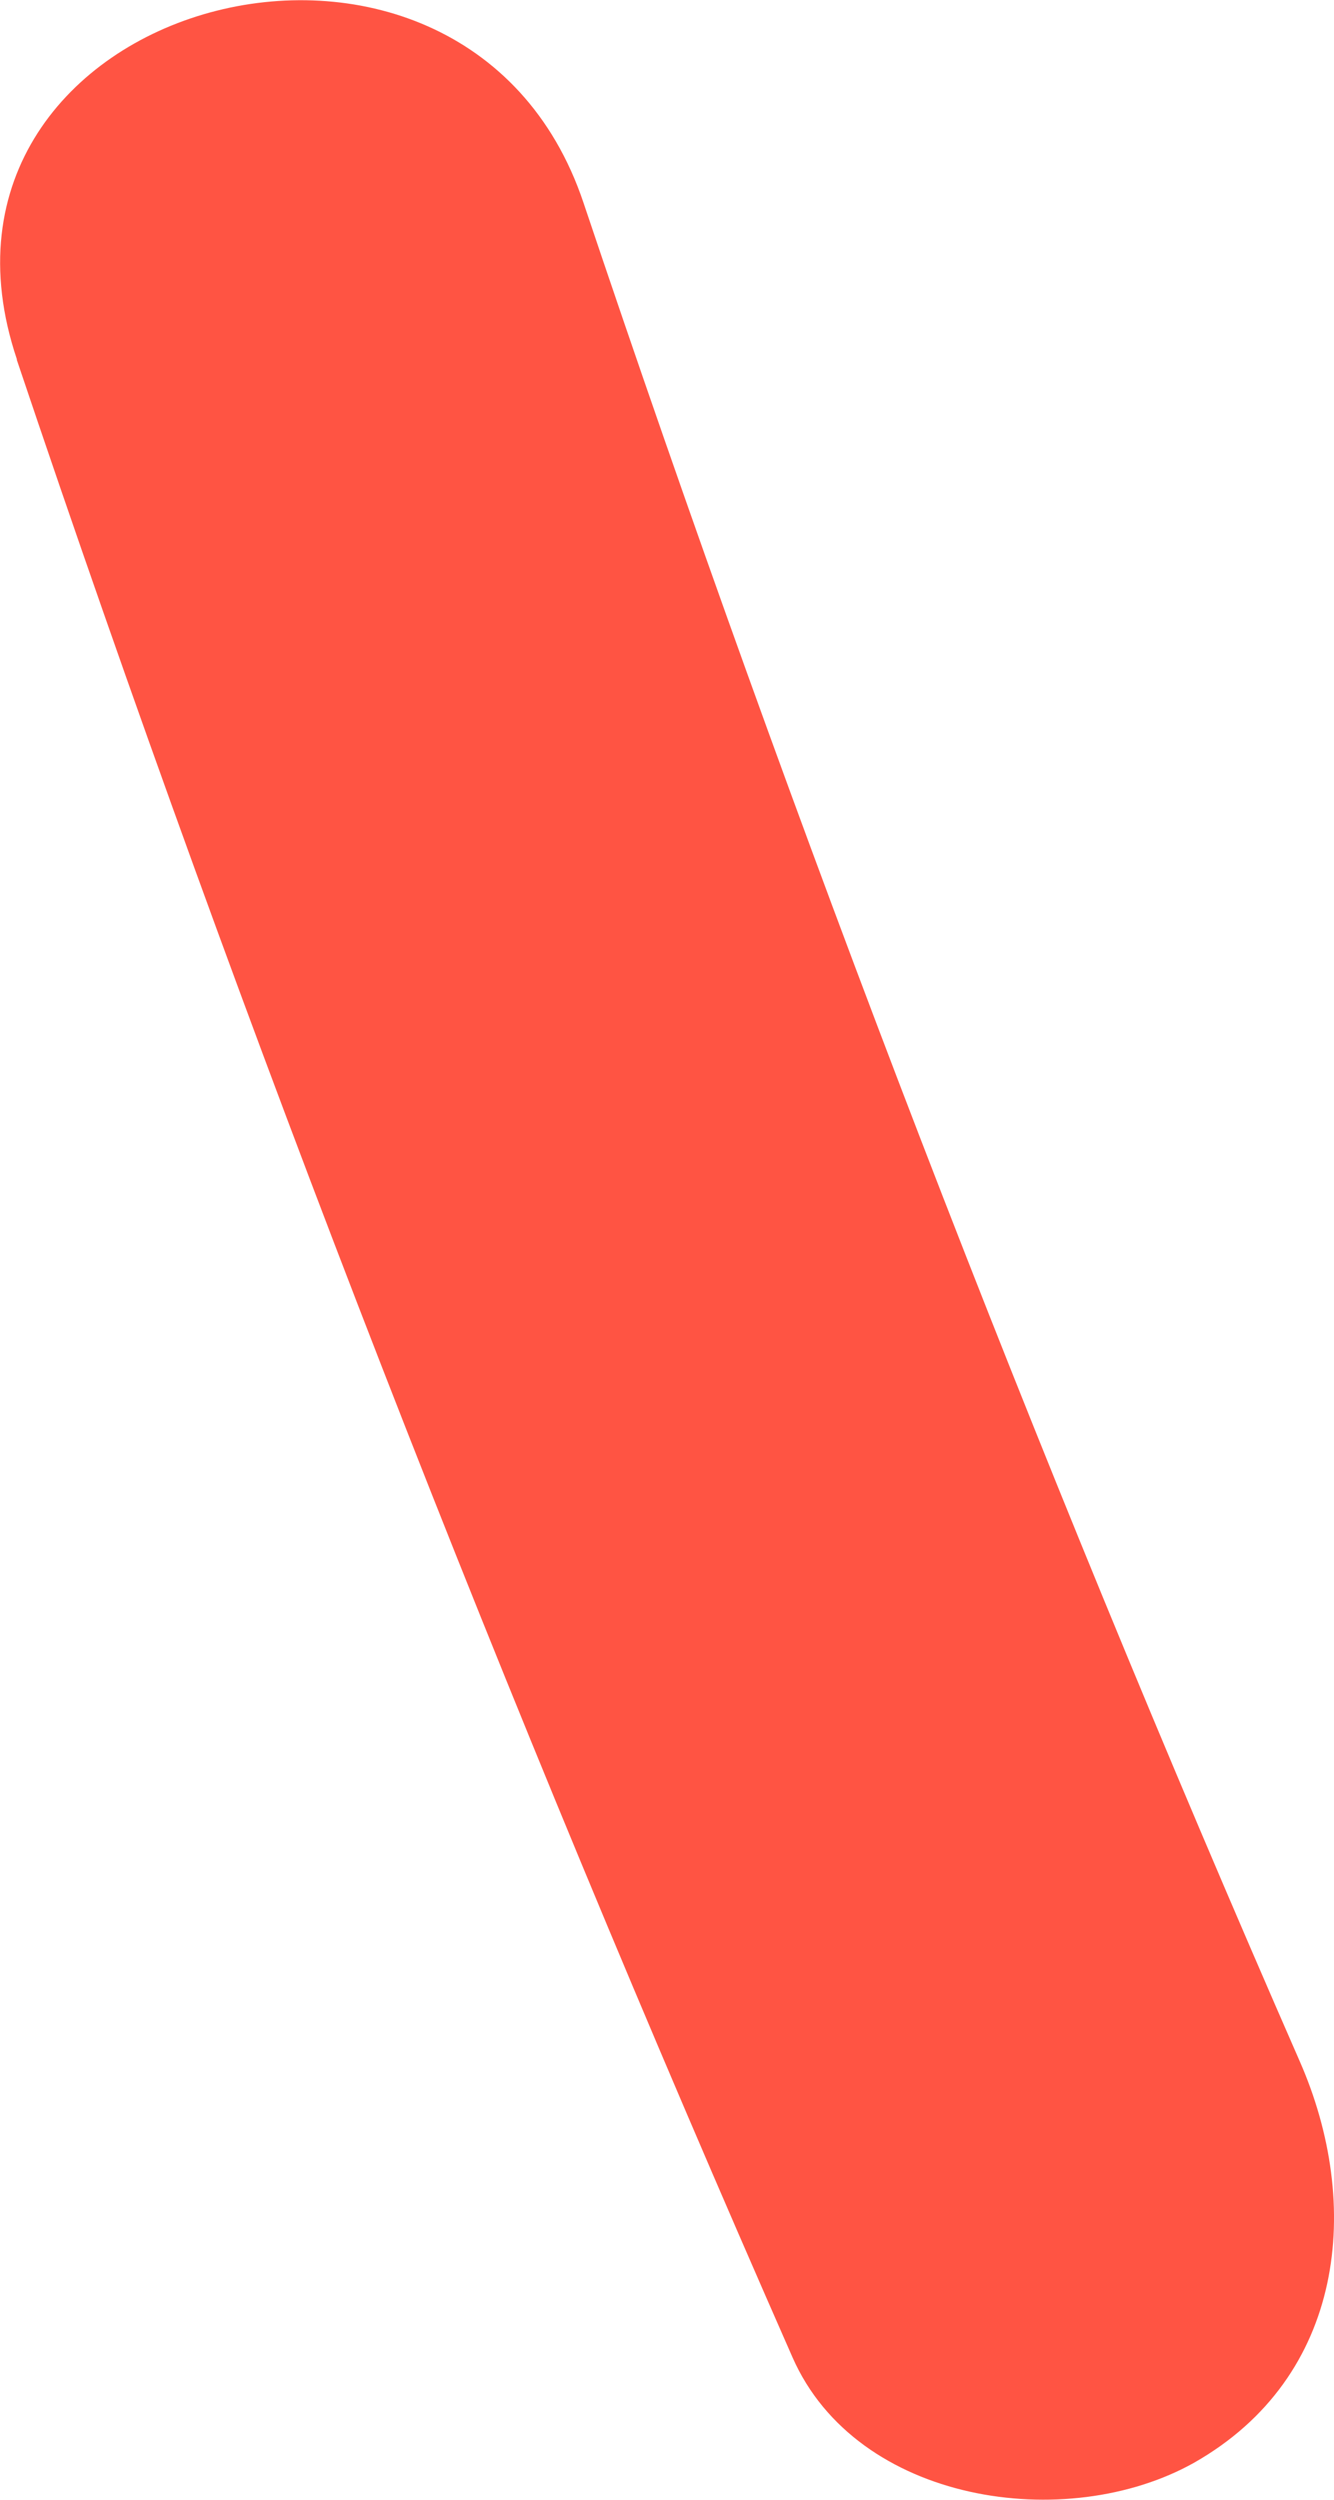
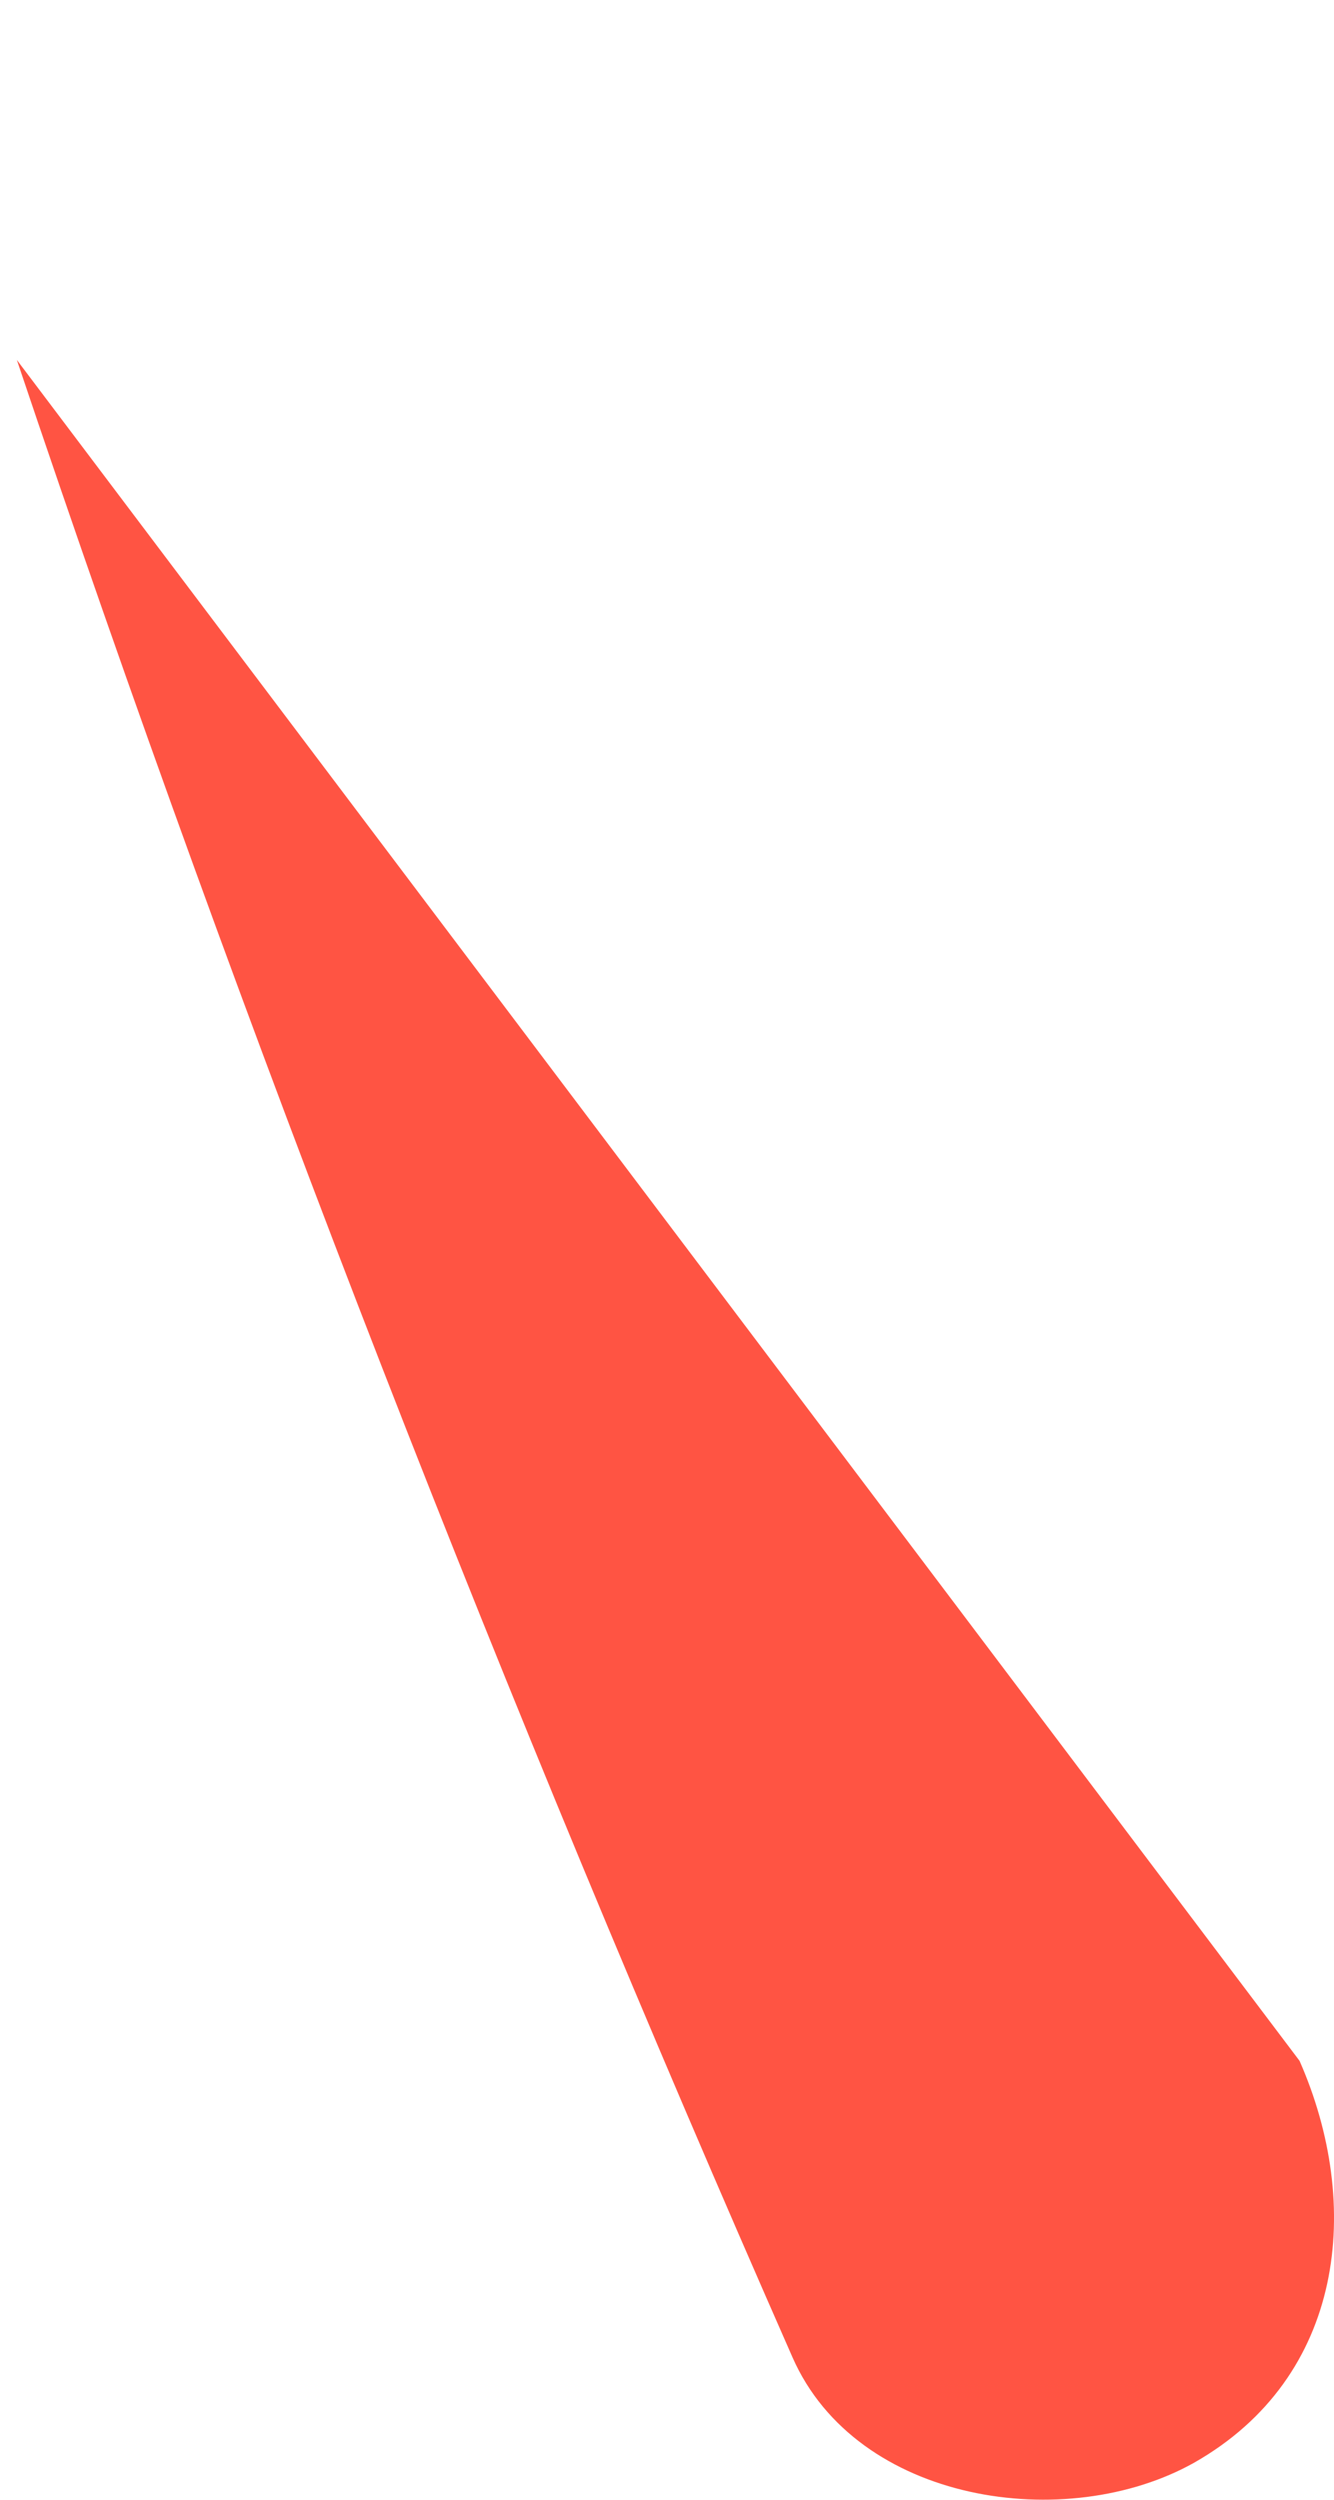
<svg xmlns="http://www.w3.org/2000/svg" viewBox="0 0 34.07 63.83">
  <defs>
    <style>.cls-1{fill:#ff5443;}</style>
  </defs>
  <g id="Слой_2" data-name="Слой 2">
    <g id="Слой_1-2" data-name="Слой 1">
-       <path class="cls-1" d="M.43,9.19c5.84,17.36,12.44,34.26,19.81,51,1.64,3.73,7,4.52,10.26,2.69,3.85-2.19,4.31-6.58,2.69-10.26C26.35,37,20.32,21.3,14.9,5.17,11.84-3.93-2.65,0,.43,9.17Z" />
+       <path class="cls-1" d="M.43,9.19c5.84,17.36,12.44,34.26,19.81,51,1.64,3.73,7,4.52,10.26,2.69,3.85-2.19,4.31-6.58,2.69-10.26Z" />
    </g>
  </g>
</svg>